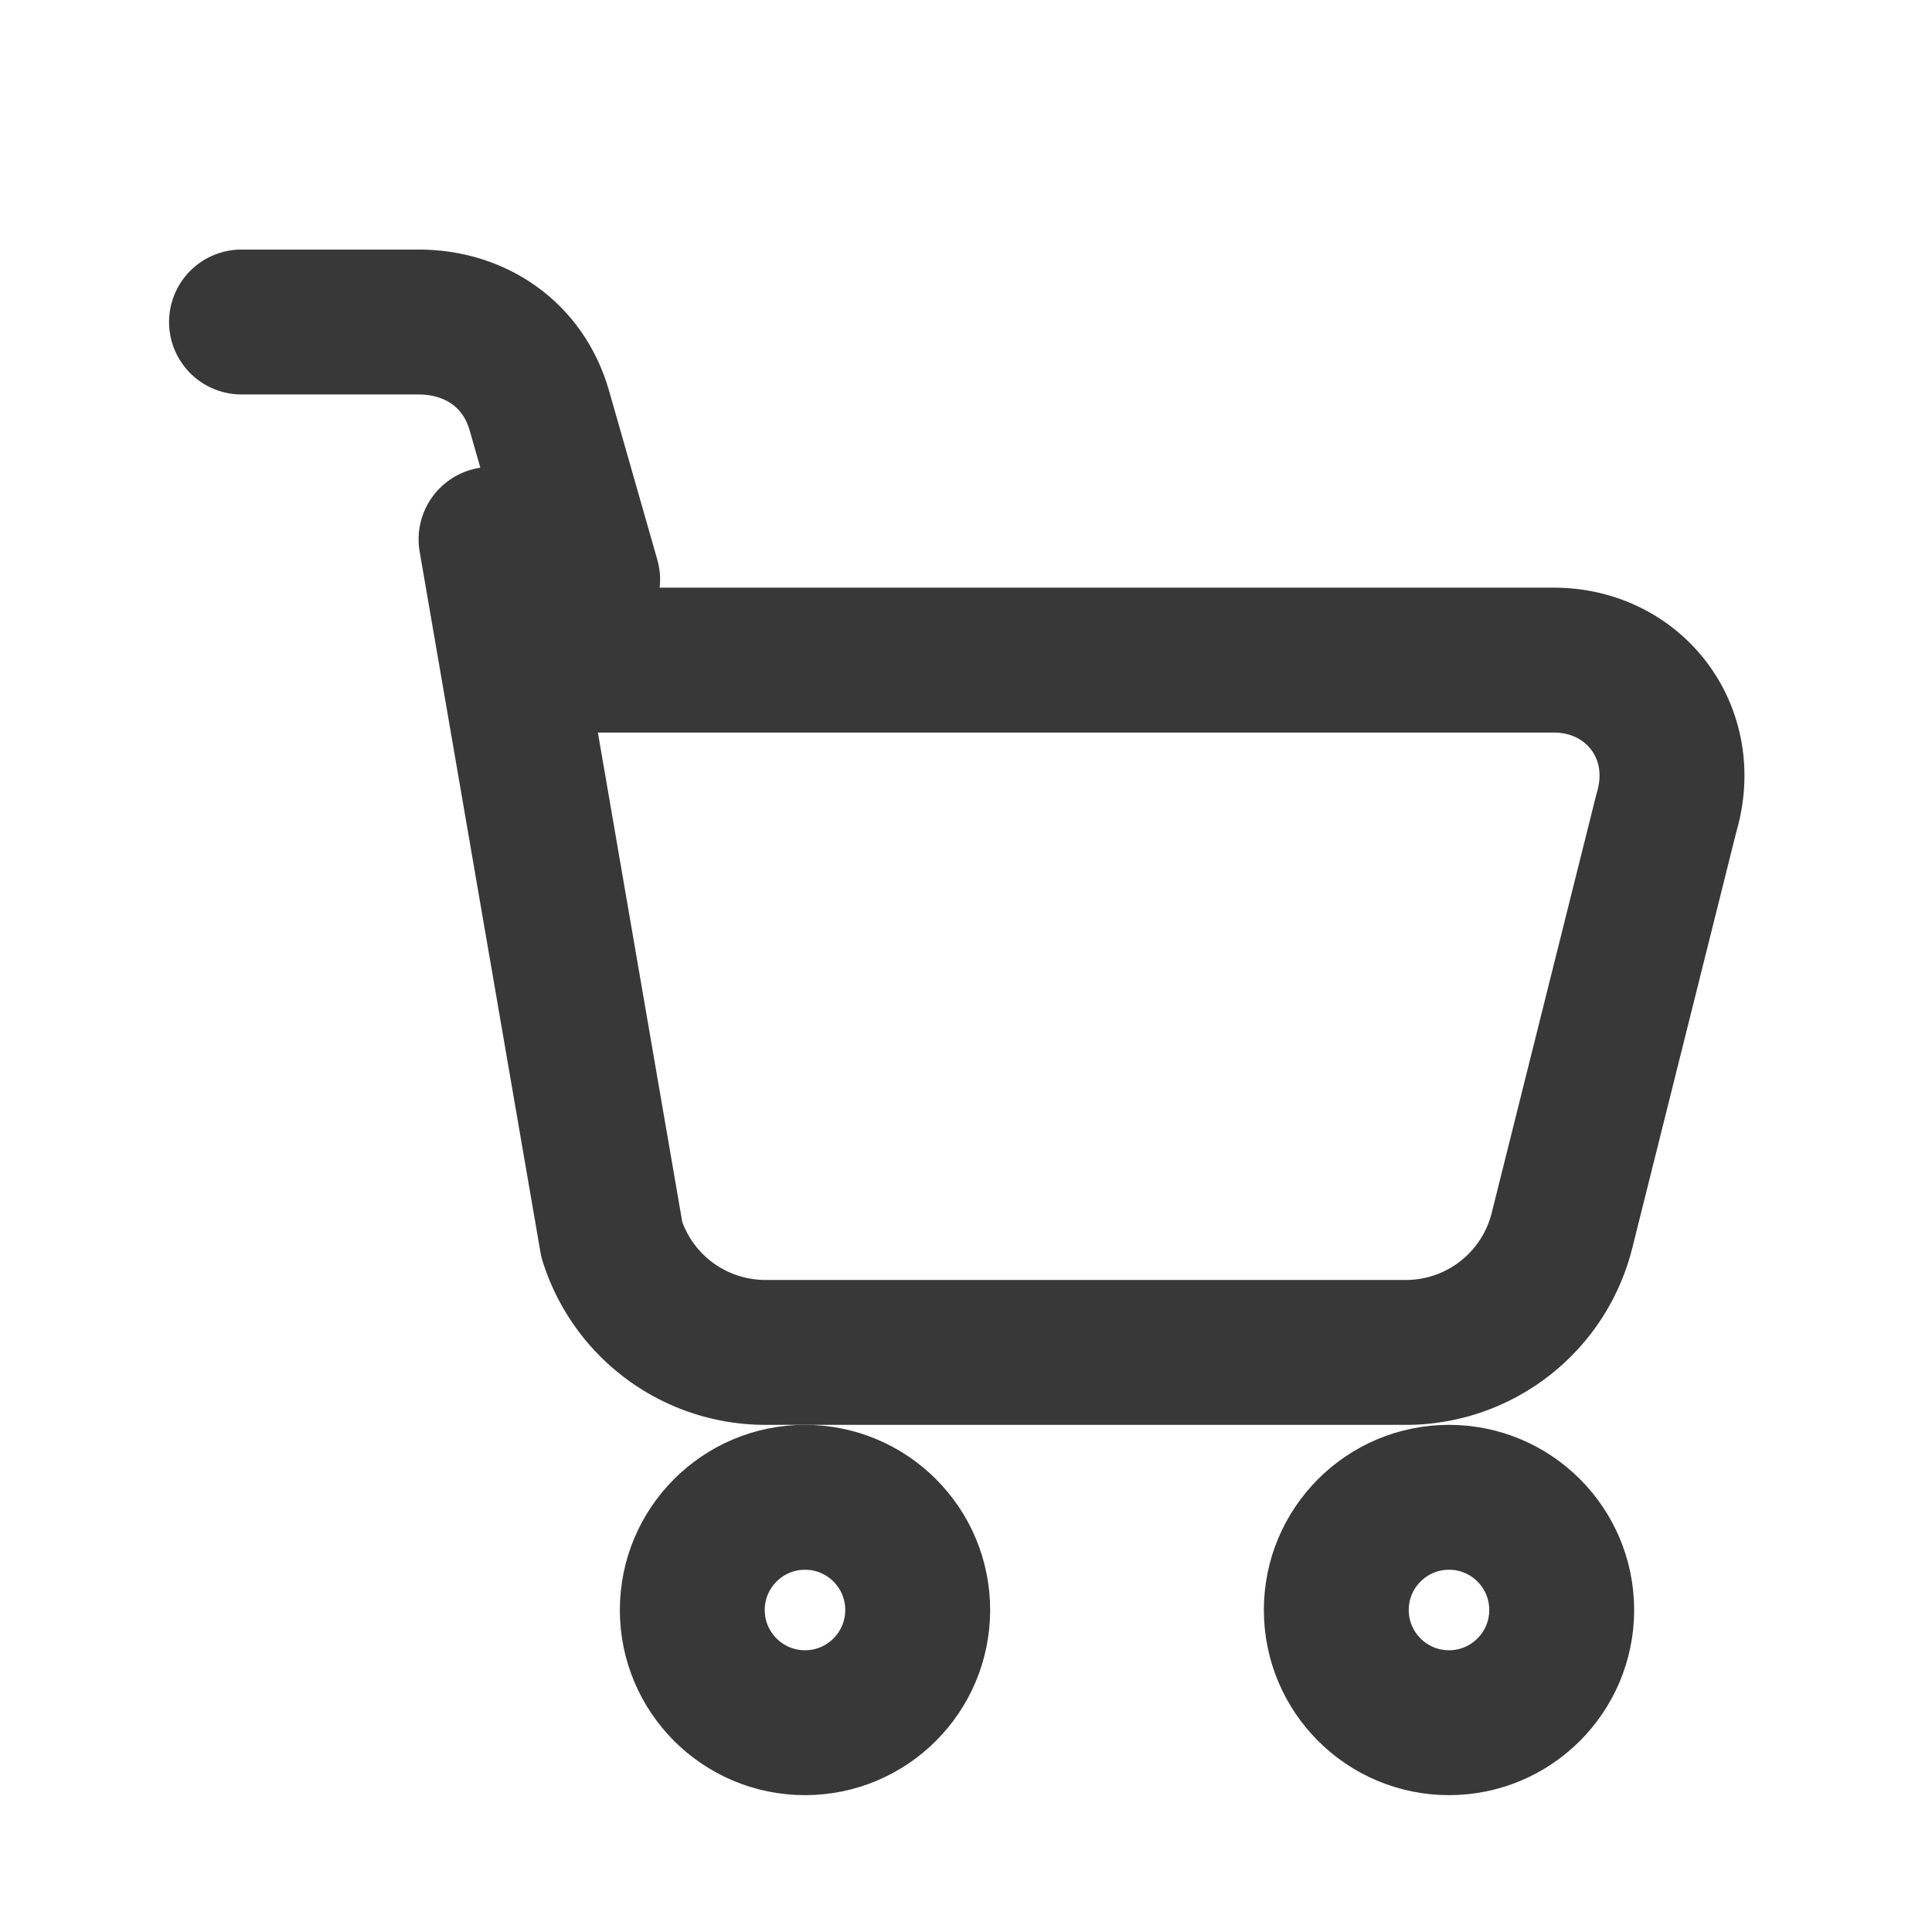
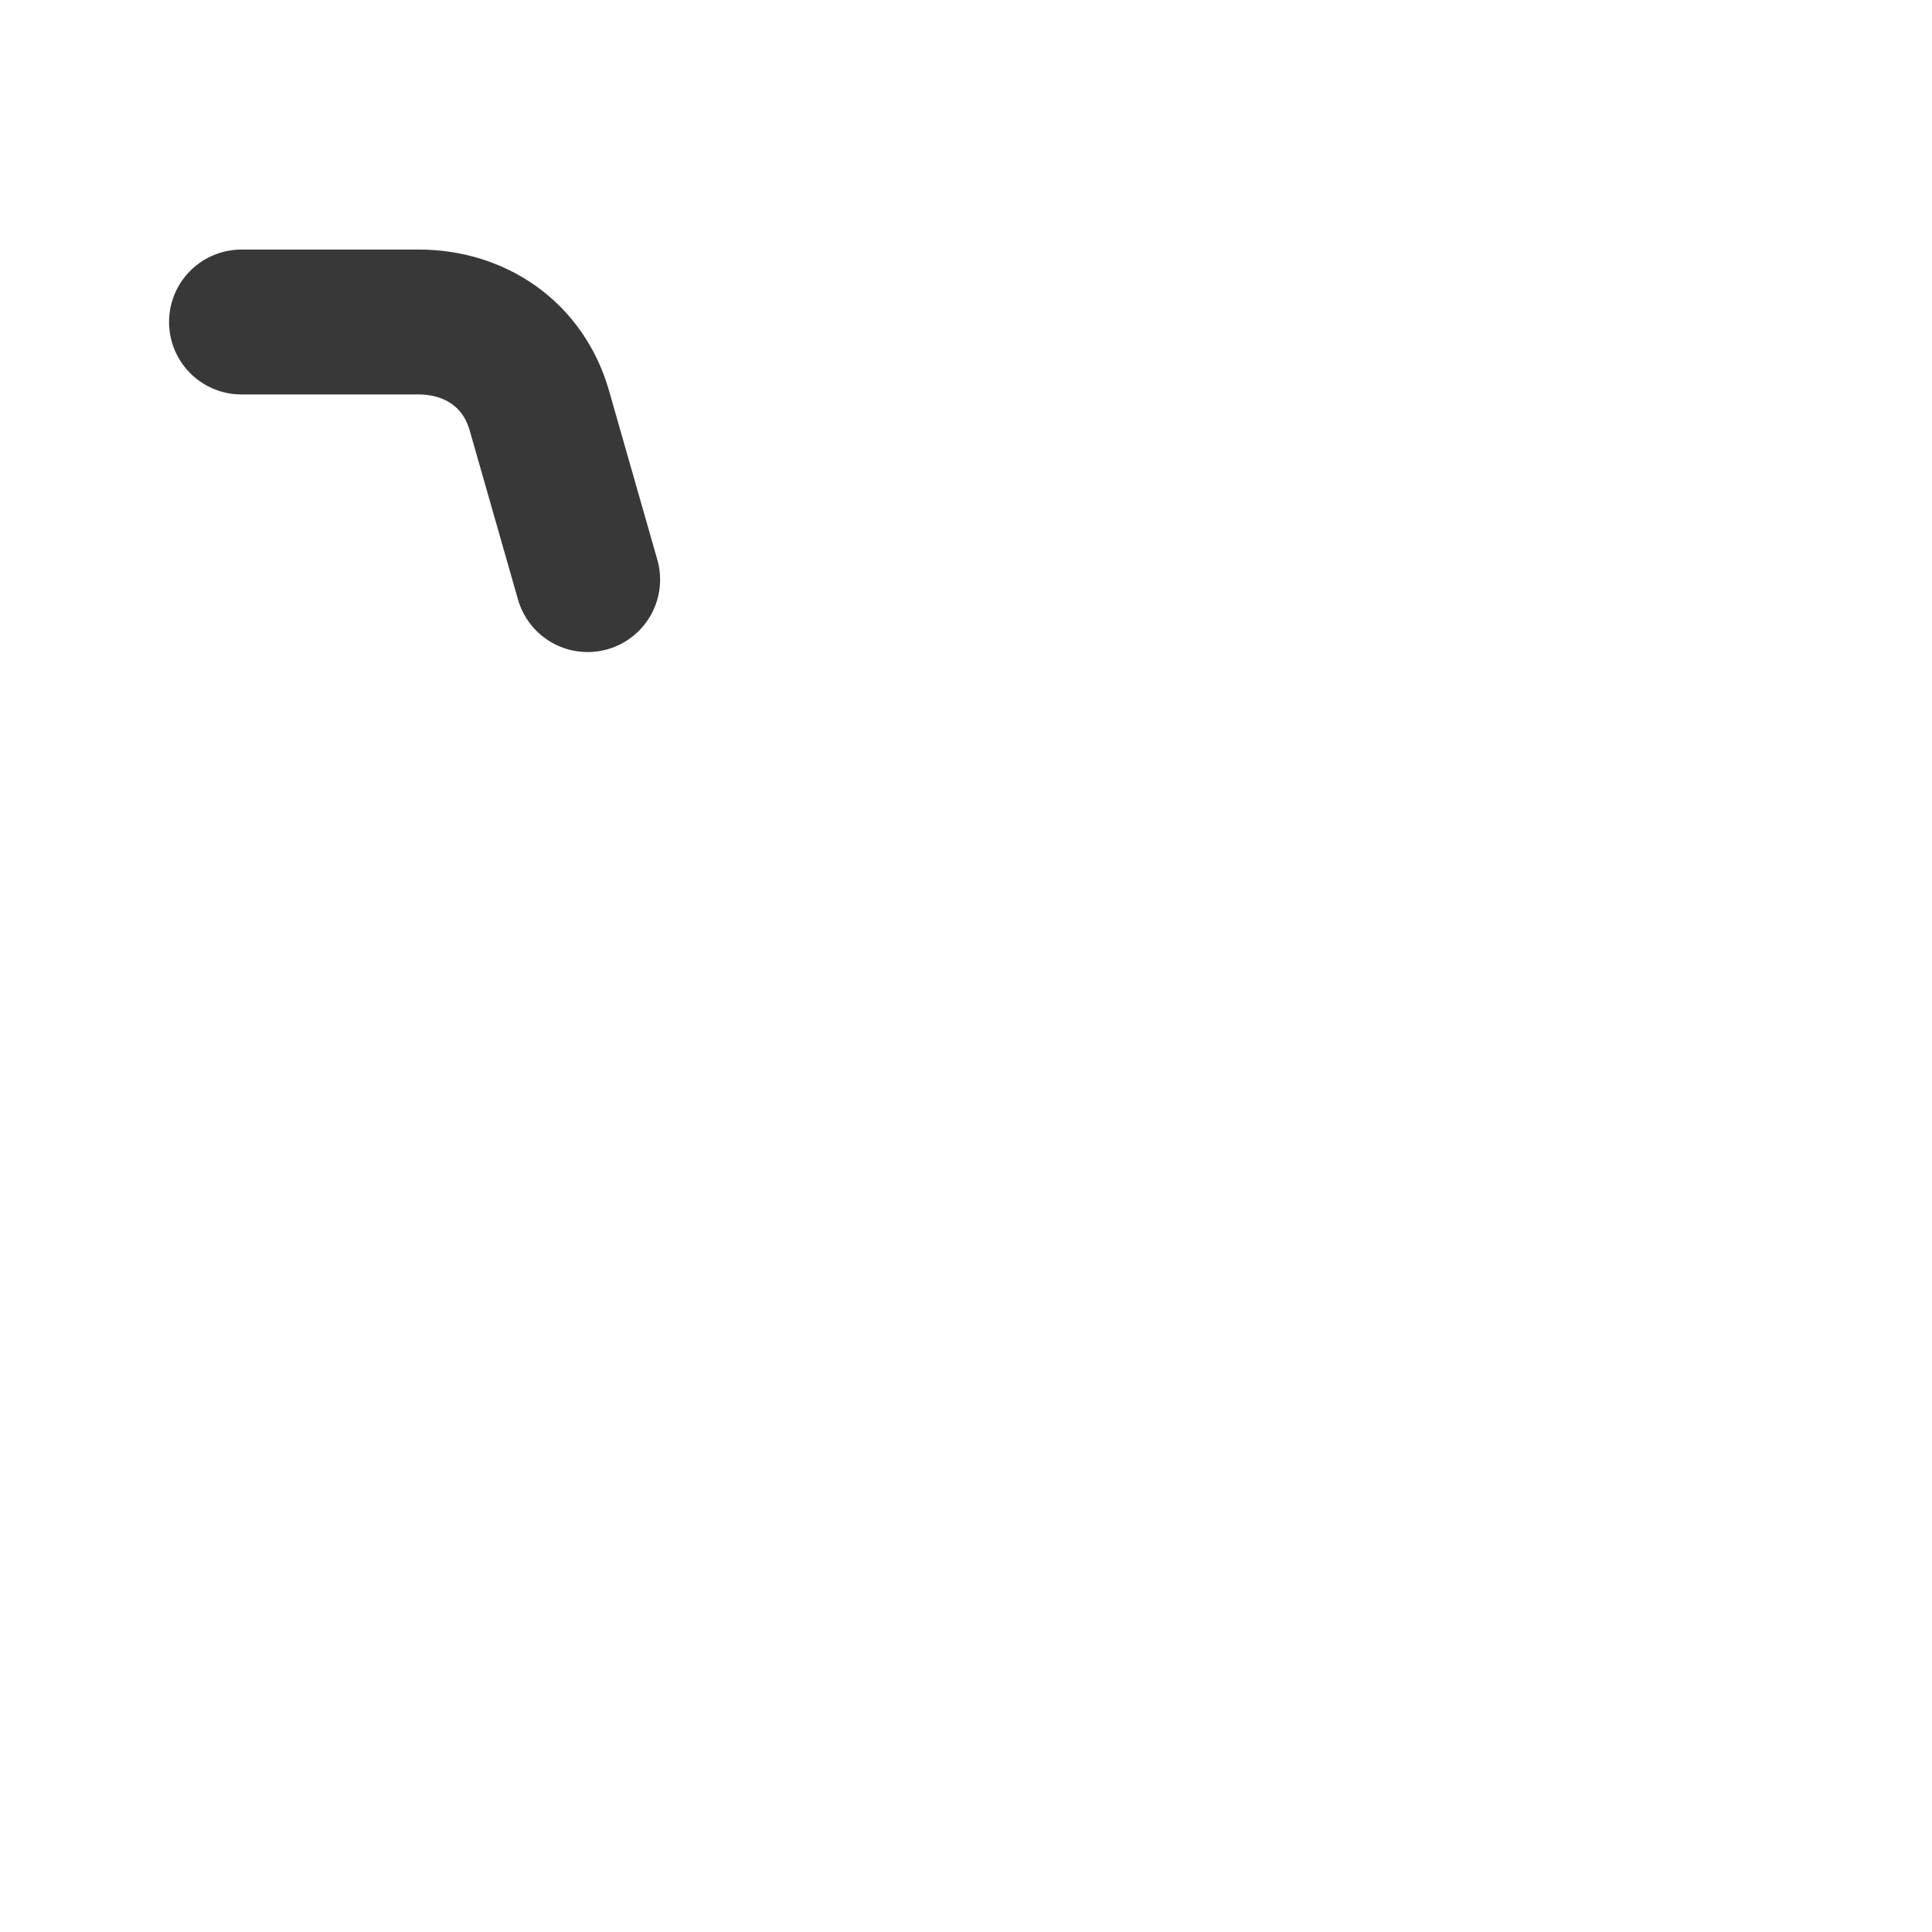
<svg xmlns="http://www.w3.org/2000/svg" width="24" height="24" viewBox="0 0 24 24" fill="none" stroke="#383838" stroke-width="1.8" stroke-linecap="round" stroke-linejoin="round">
  <path d="M3 4h2.2c.7 0 1.3.4 1.5 1.1l.6 2.1" />
-   <path d="M7.2 8.2h12.1c1 0 1.7.9 1.4 1.9l-1.3 5.2a2 2 0 0 1-1.9 1.5H9.5a2 2 0 0 1-1.9-1.4L6.1 6.7" />
-   <circle cx="10" cy="20" r="1.4" />
-   <circle cx="18" cy="20" r="1.4" />
</svg>